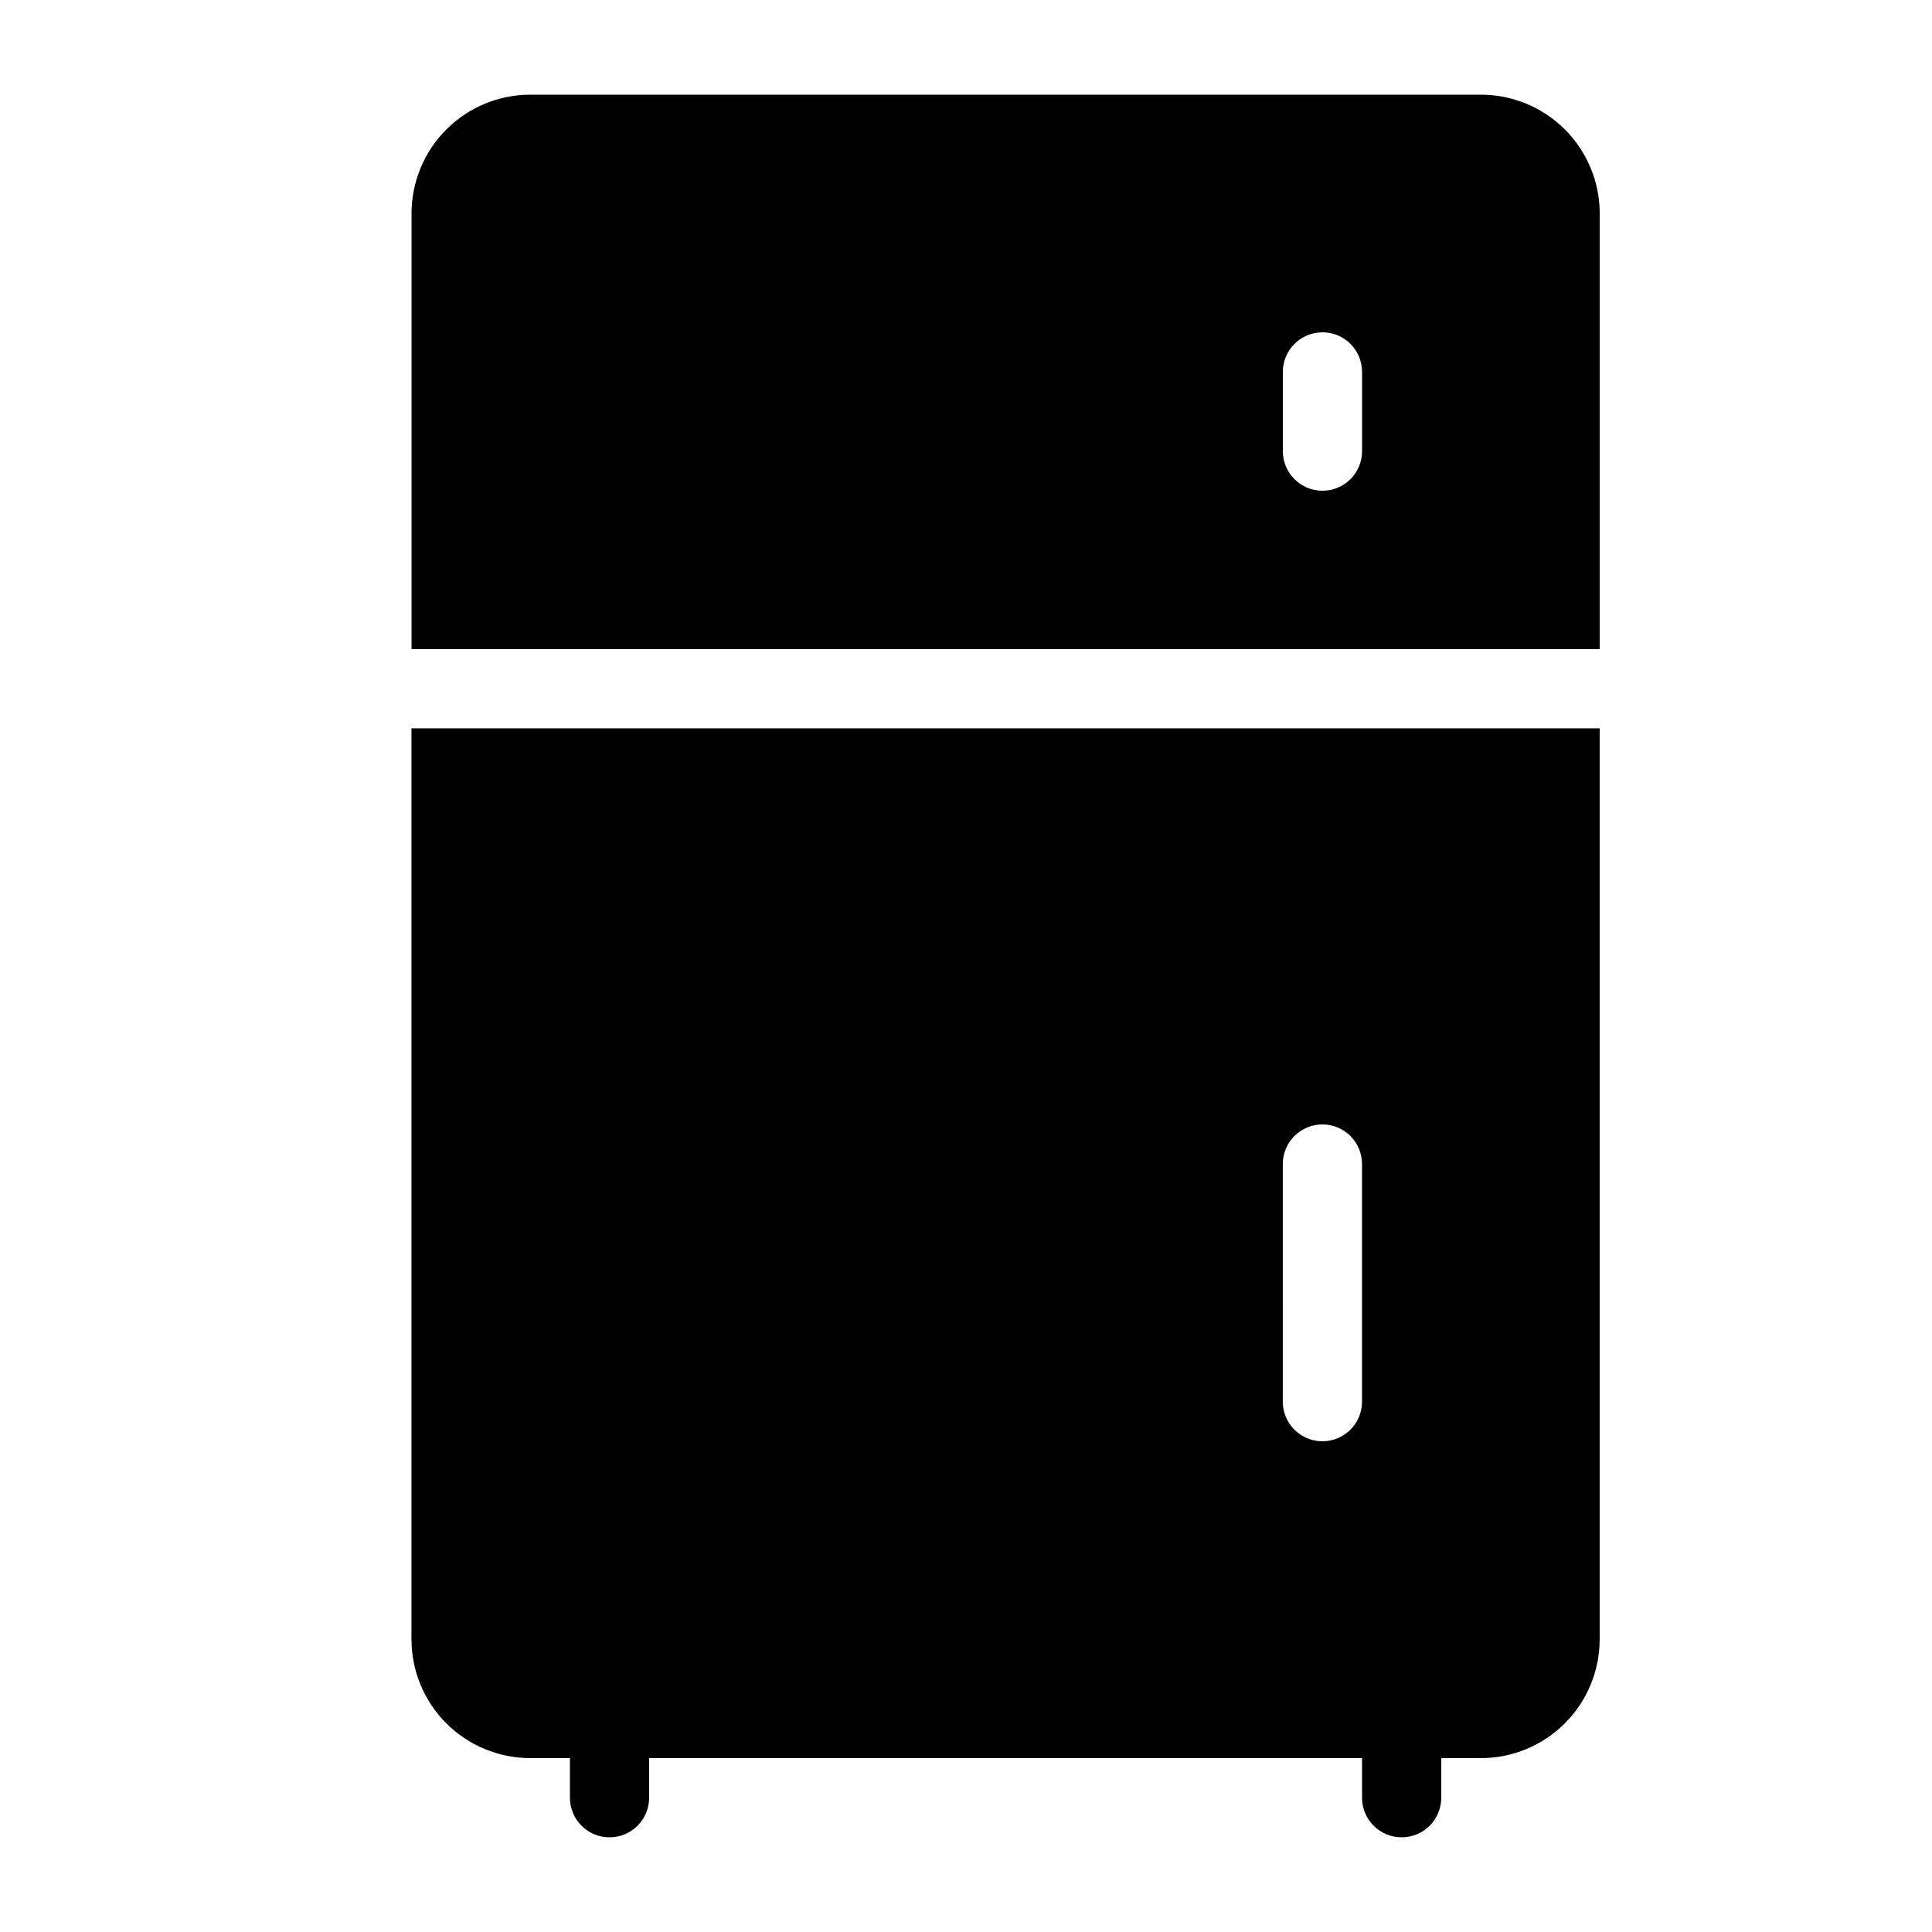
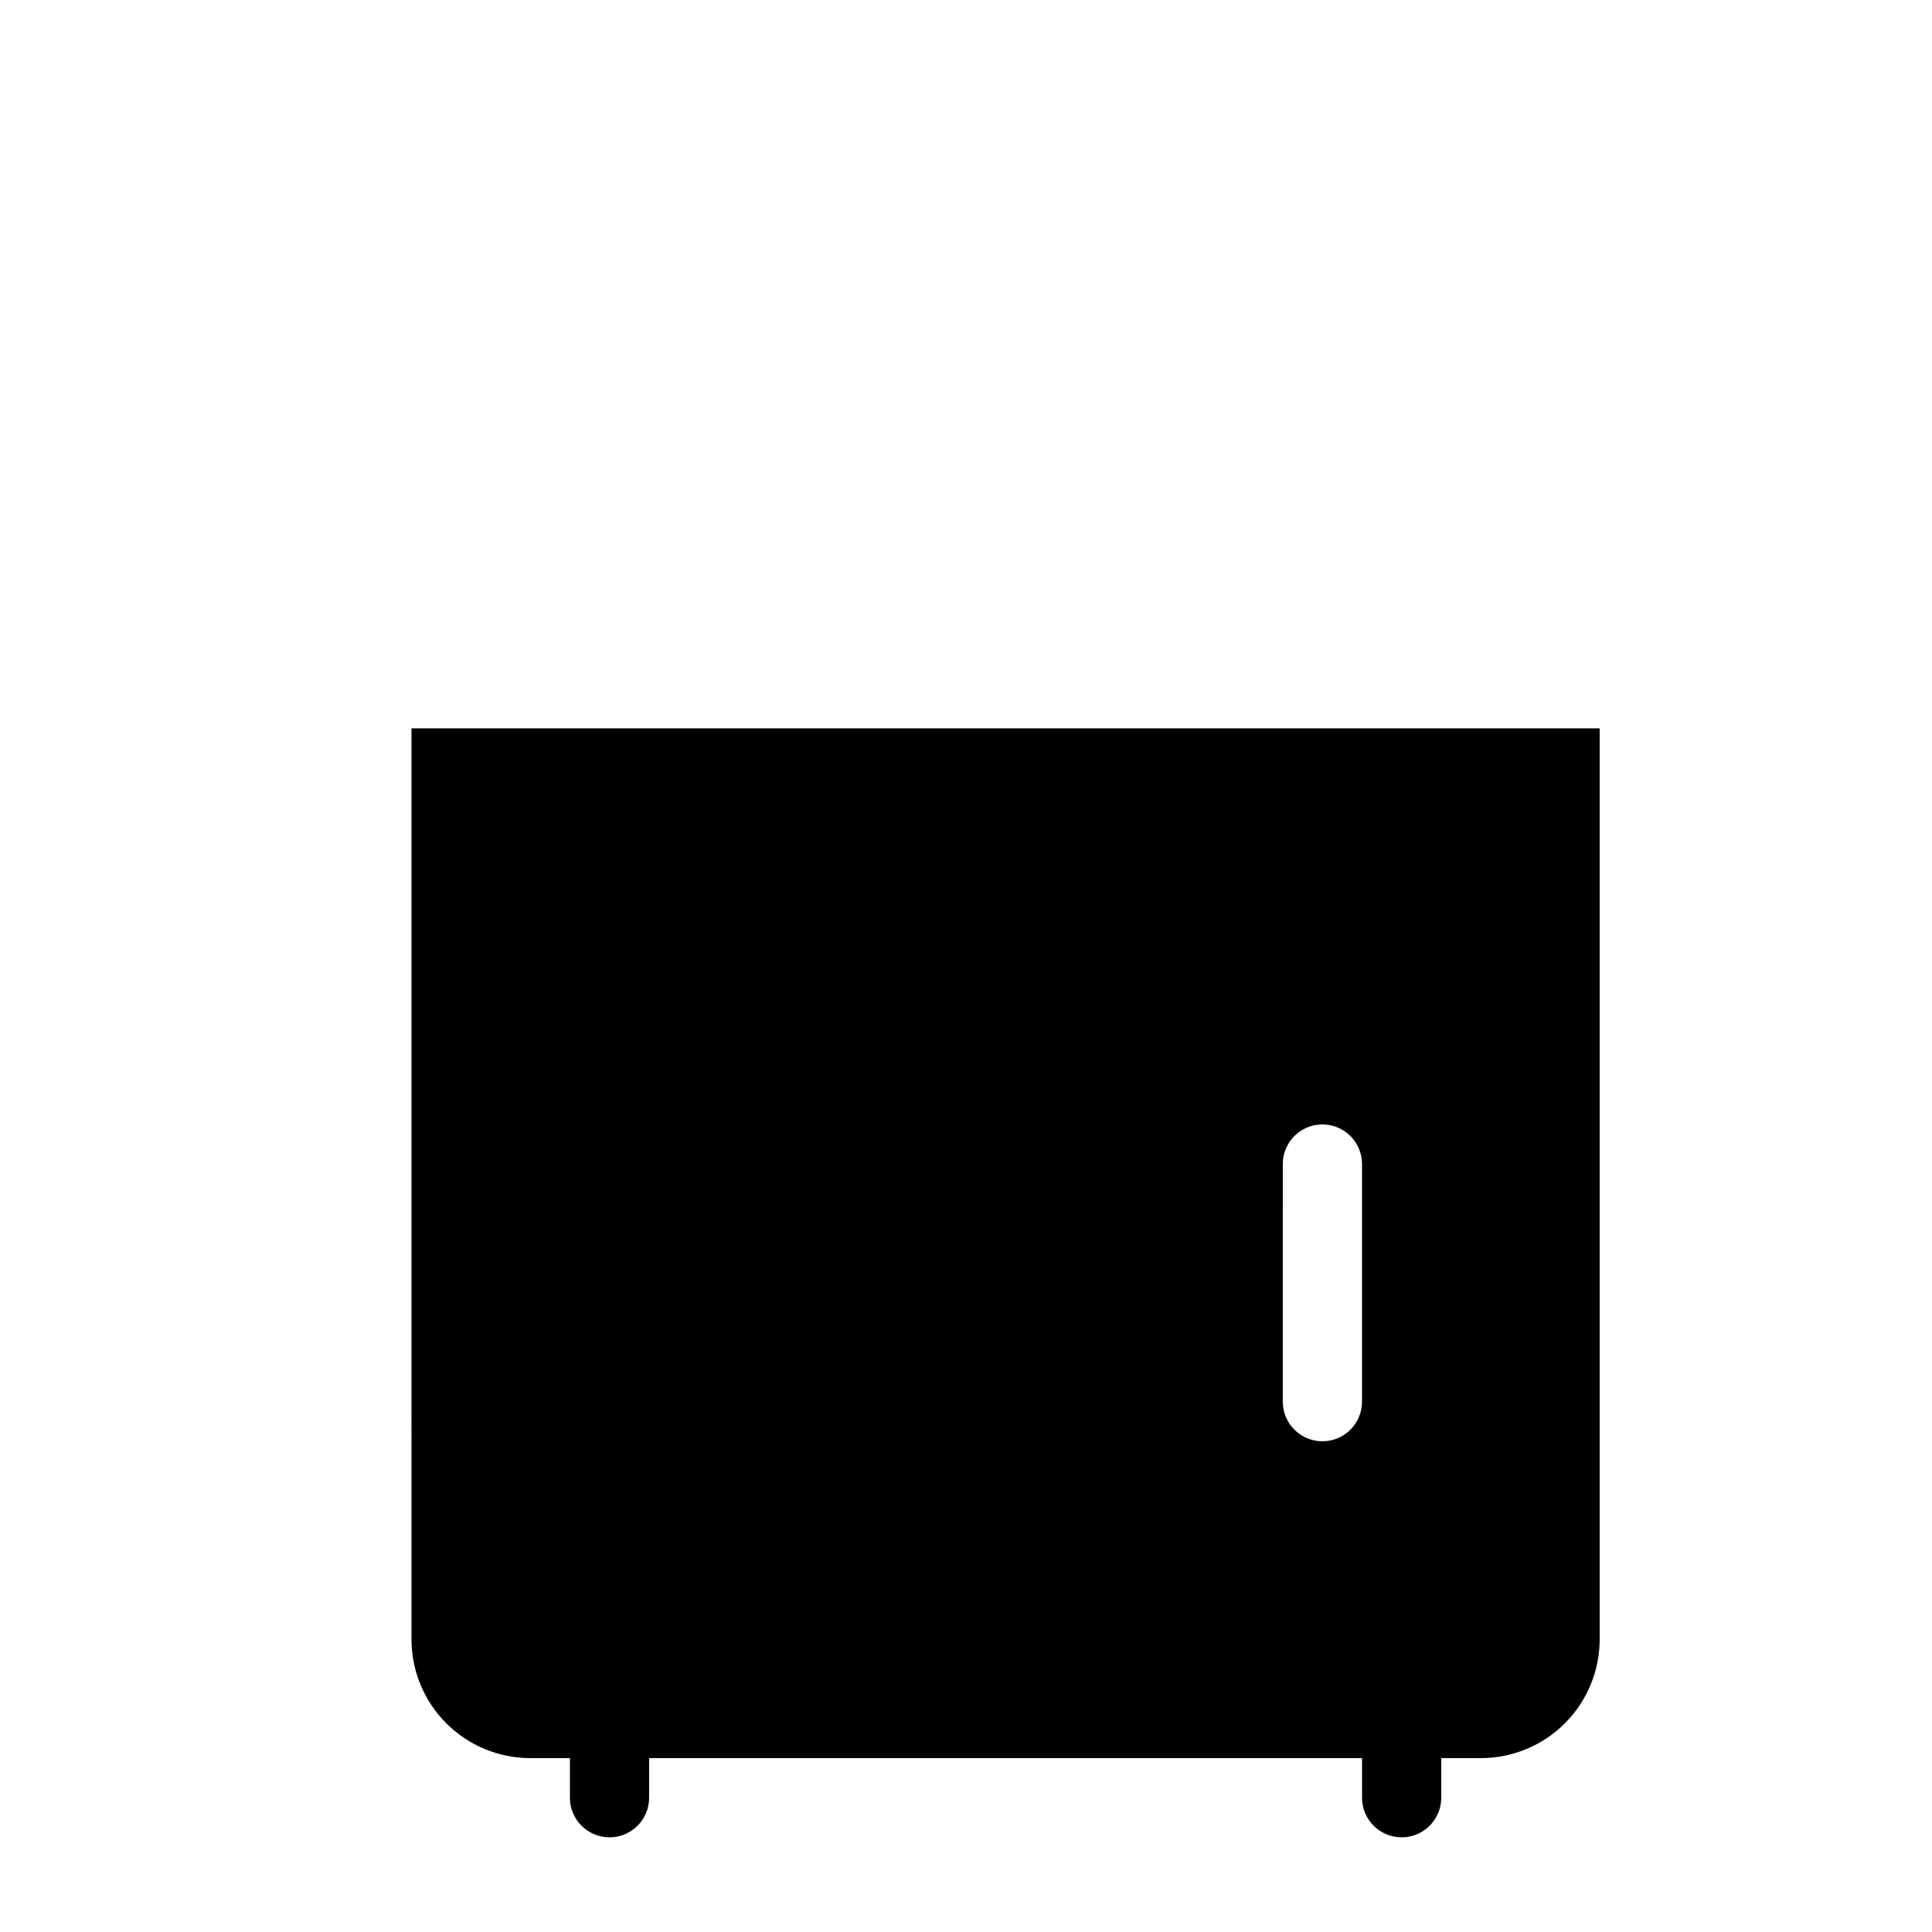
<svg xmlns="http://www.w3.org/2000/svg" fill="#000000" width="800px" height="800px" version="1.1" viewBox="144 144 512 512">
  <g>
    <path d="m253.05 578.43c0 8.352 3.316 16.363 9.223 22.266 5.906 5.906 13.914 9.223 22.266 9.223h10.496v10.496c0 5.797 4.699 10.496 10.496 10.496s10.496-4.699 10.496-10.496v-10.496h188.93v10.496h-0.004c0 5.797 4.699 10.496 10.496 10.496s10.496-4.699 10.496-10.496v-10.496h10.496c8.352 0 16.363-3.316 22.266-9.223 5.906-5.902 9.223-13.914 9.223-22.266v-241.41h-314.88zm230.91-125.95-0.004 0.004c0-5.797 4.699-10.496 10.496-10.496 5.797 0 10.496 4.699 10.496 10.496v62.977-0.004c0 5.797-4.699 10.496-10.496 10.496-5.797 0-10.496-4.699-10.496-10.496z" />
-     <path d="m536.45 169.09h-251.9c-8.352 0-16.359 3.316-22.266 9.223s-9.223 13.914-9.223 22.266v115.46h314.88v-115.46c0-8.352-3.316-16.359-9.223-22.266-5.902-5.906-13.914-9.223-22.266-9.223zm-31.488 94.465c0 5.797-4.699 10.496-10.496 10.496-5.797 0-10.496-4.699-10.496-10.496v-20.992c0-5.797 4.699-10.496 10.496-10.496 5.797 0 10.496 4.699 10.496 10.496z" />
  </g>
</svg>